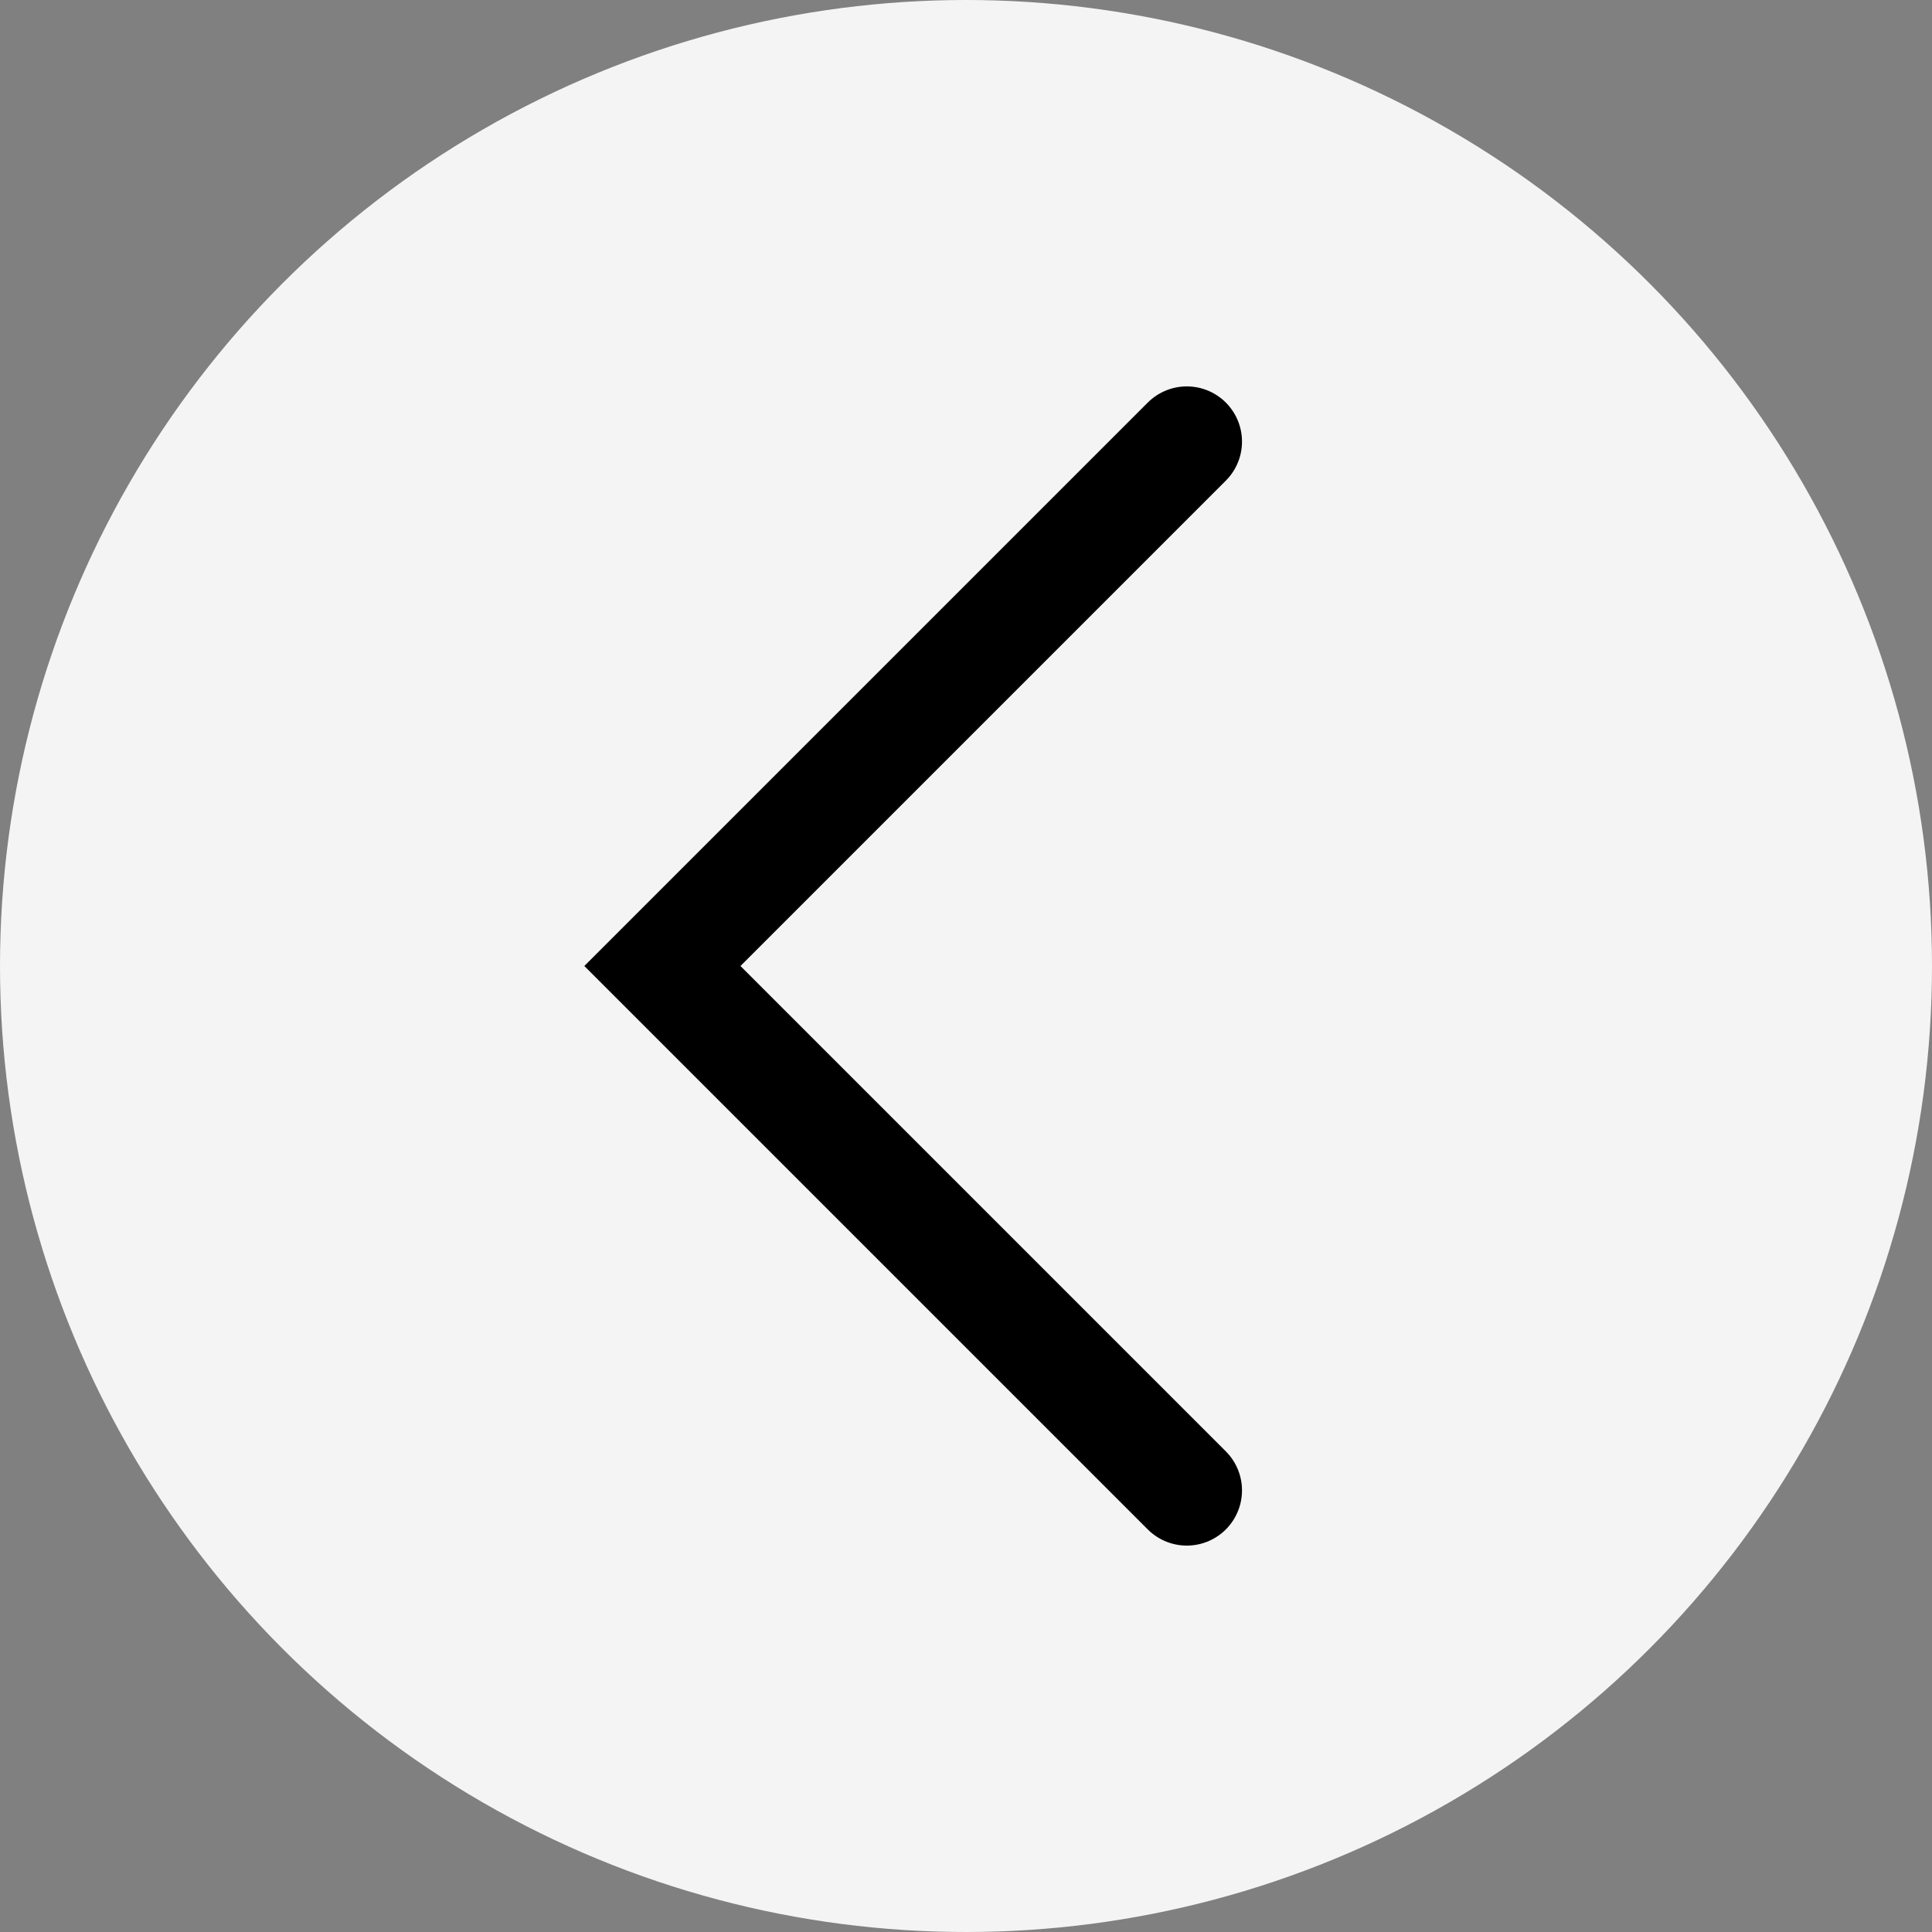
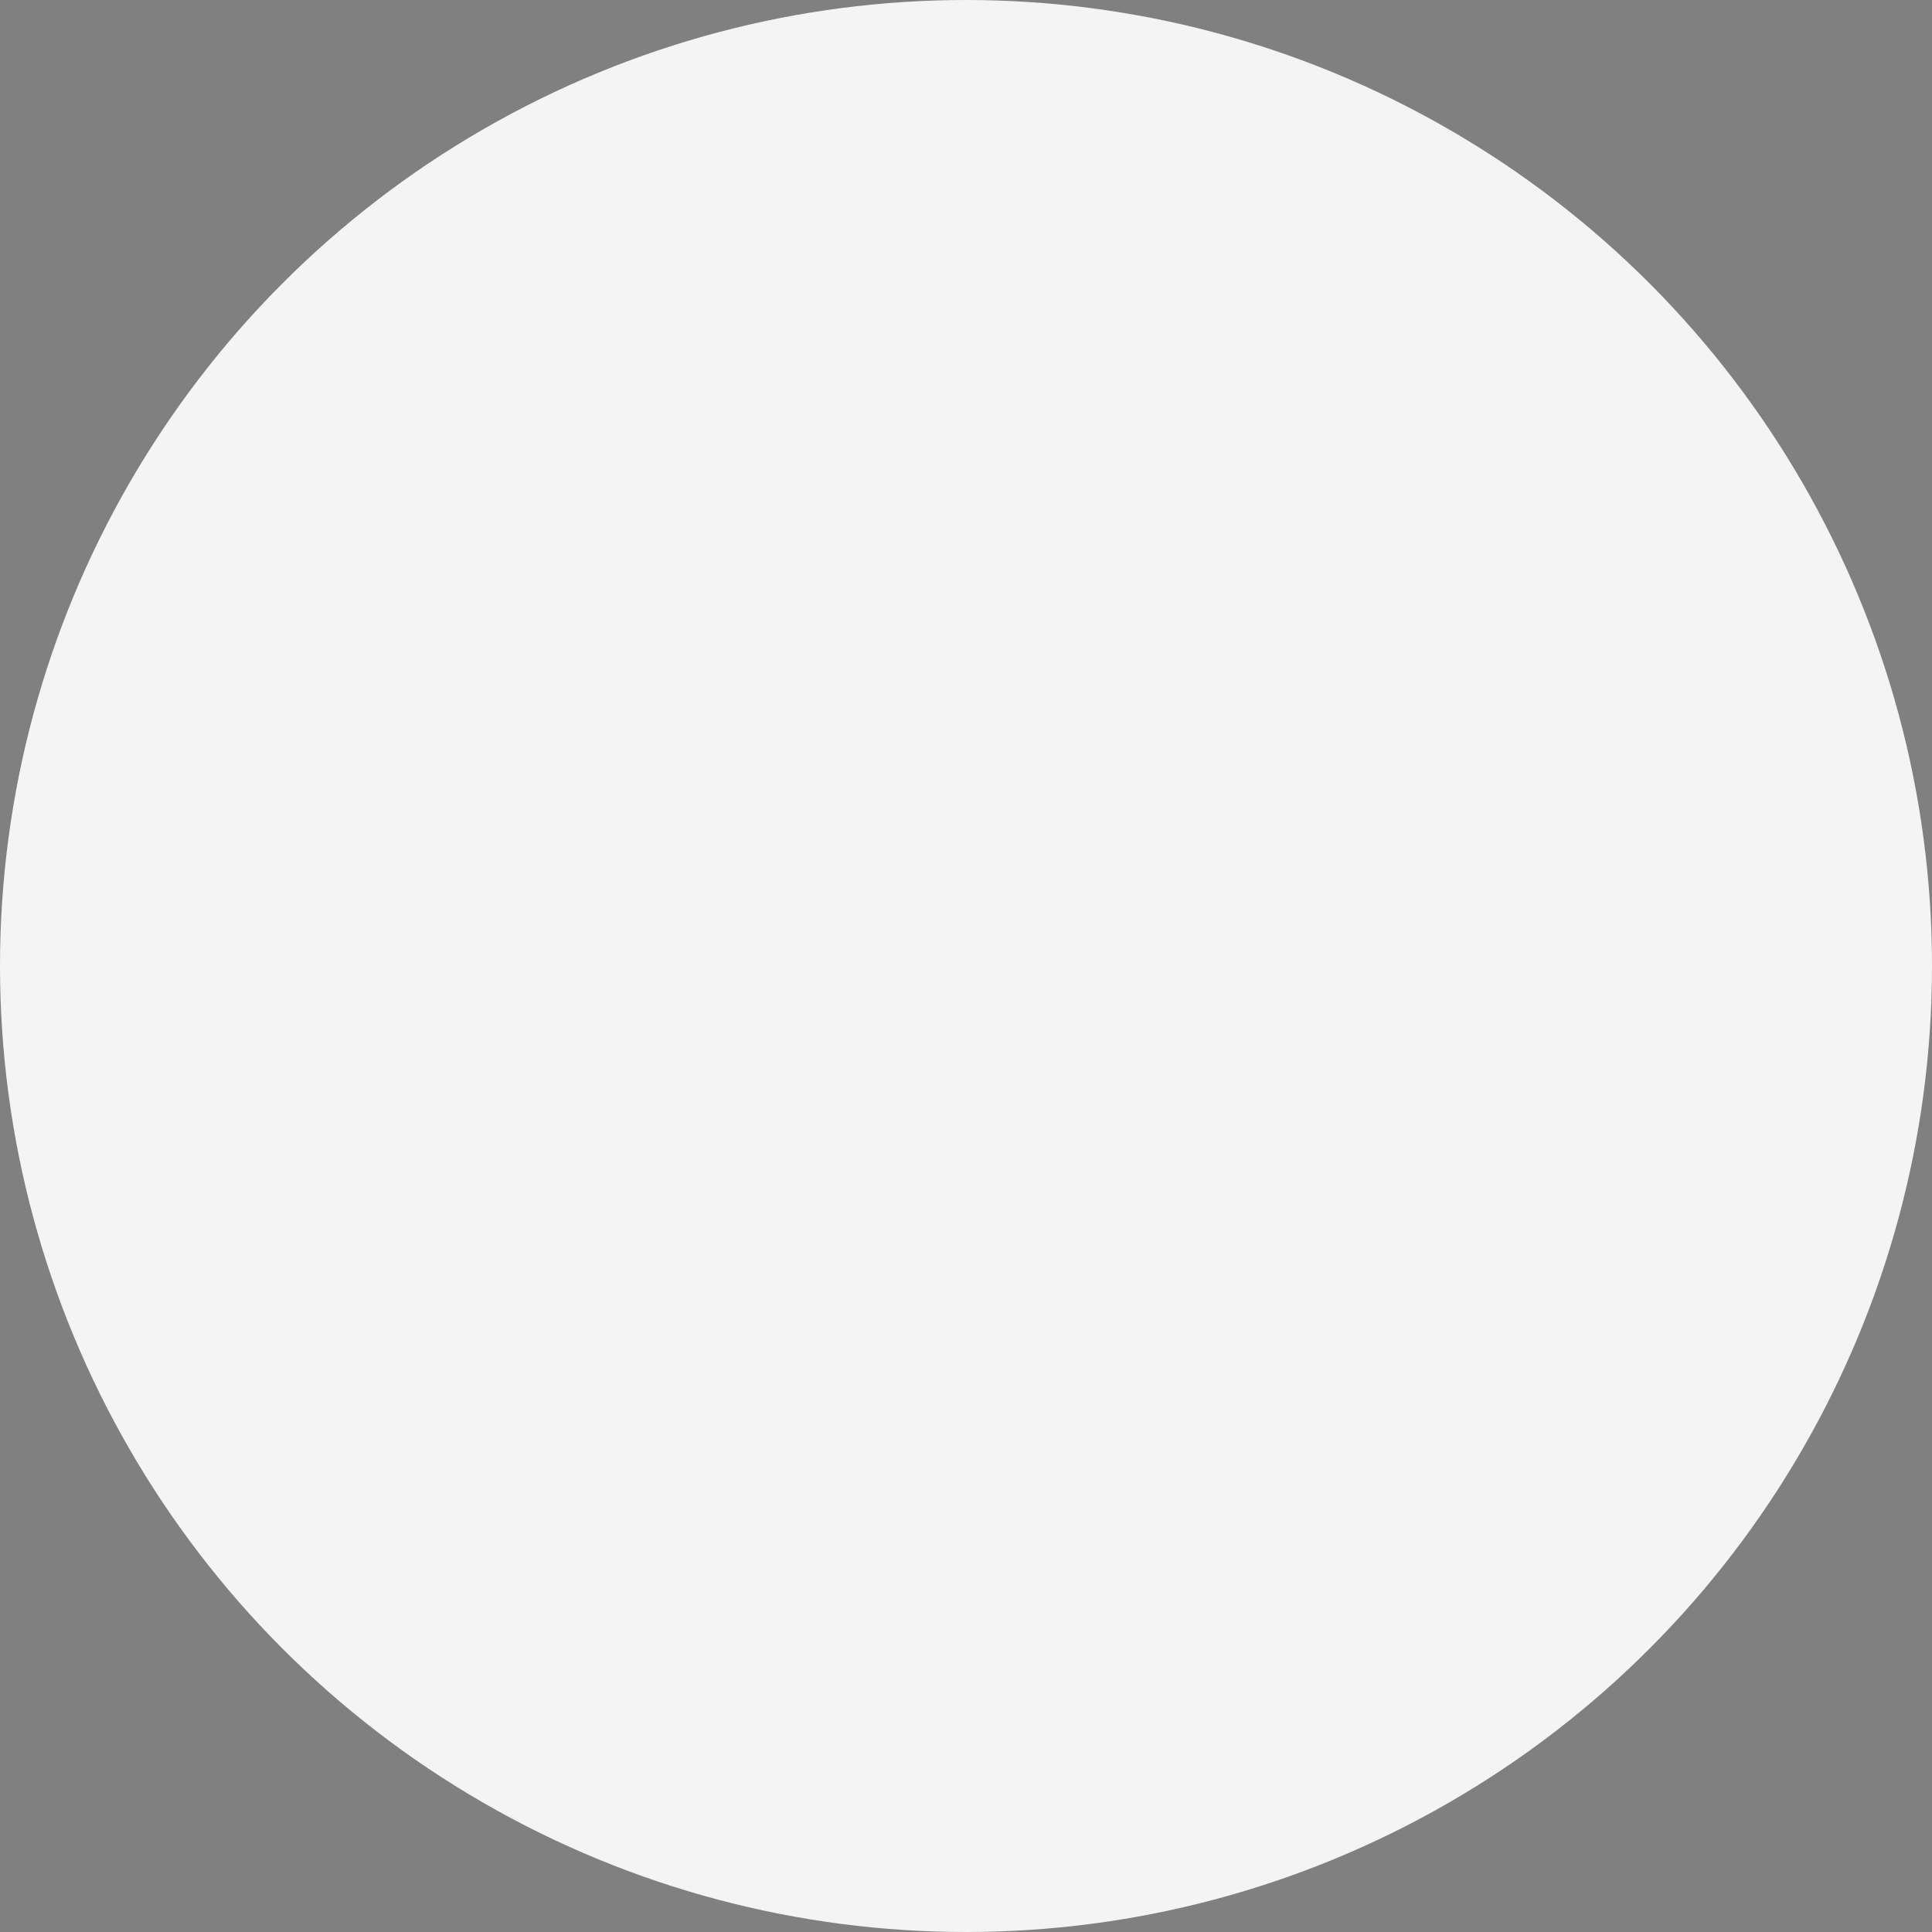
<svg xmlns="http://www.w3.org/2000/svg" width="35" height="35" viewBox="0 0 35 35" fill="none">
  <rect x="0" y="0" width="35" height="35" fill="#808080" stroke="none" />
  <circle cx="17.5" cy="17.5" r="17.5" fill="#F4F4F4" />
-   <path d="M21.5 8L12 17.5L21.5 27" stroke="black" stroke-width="2" stroke-linecap="round" />
</svg>